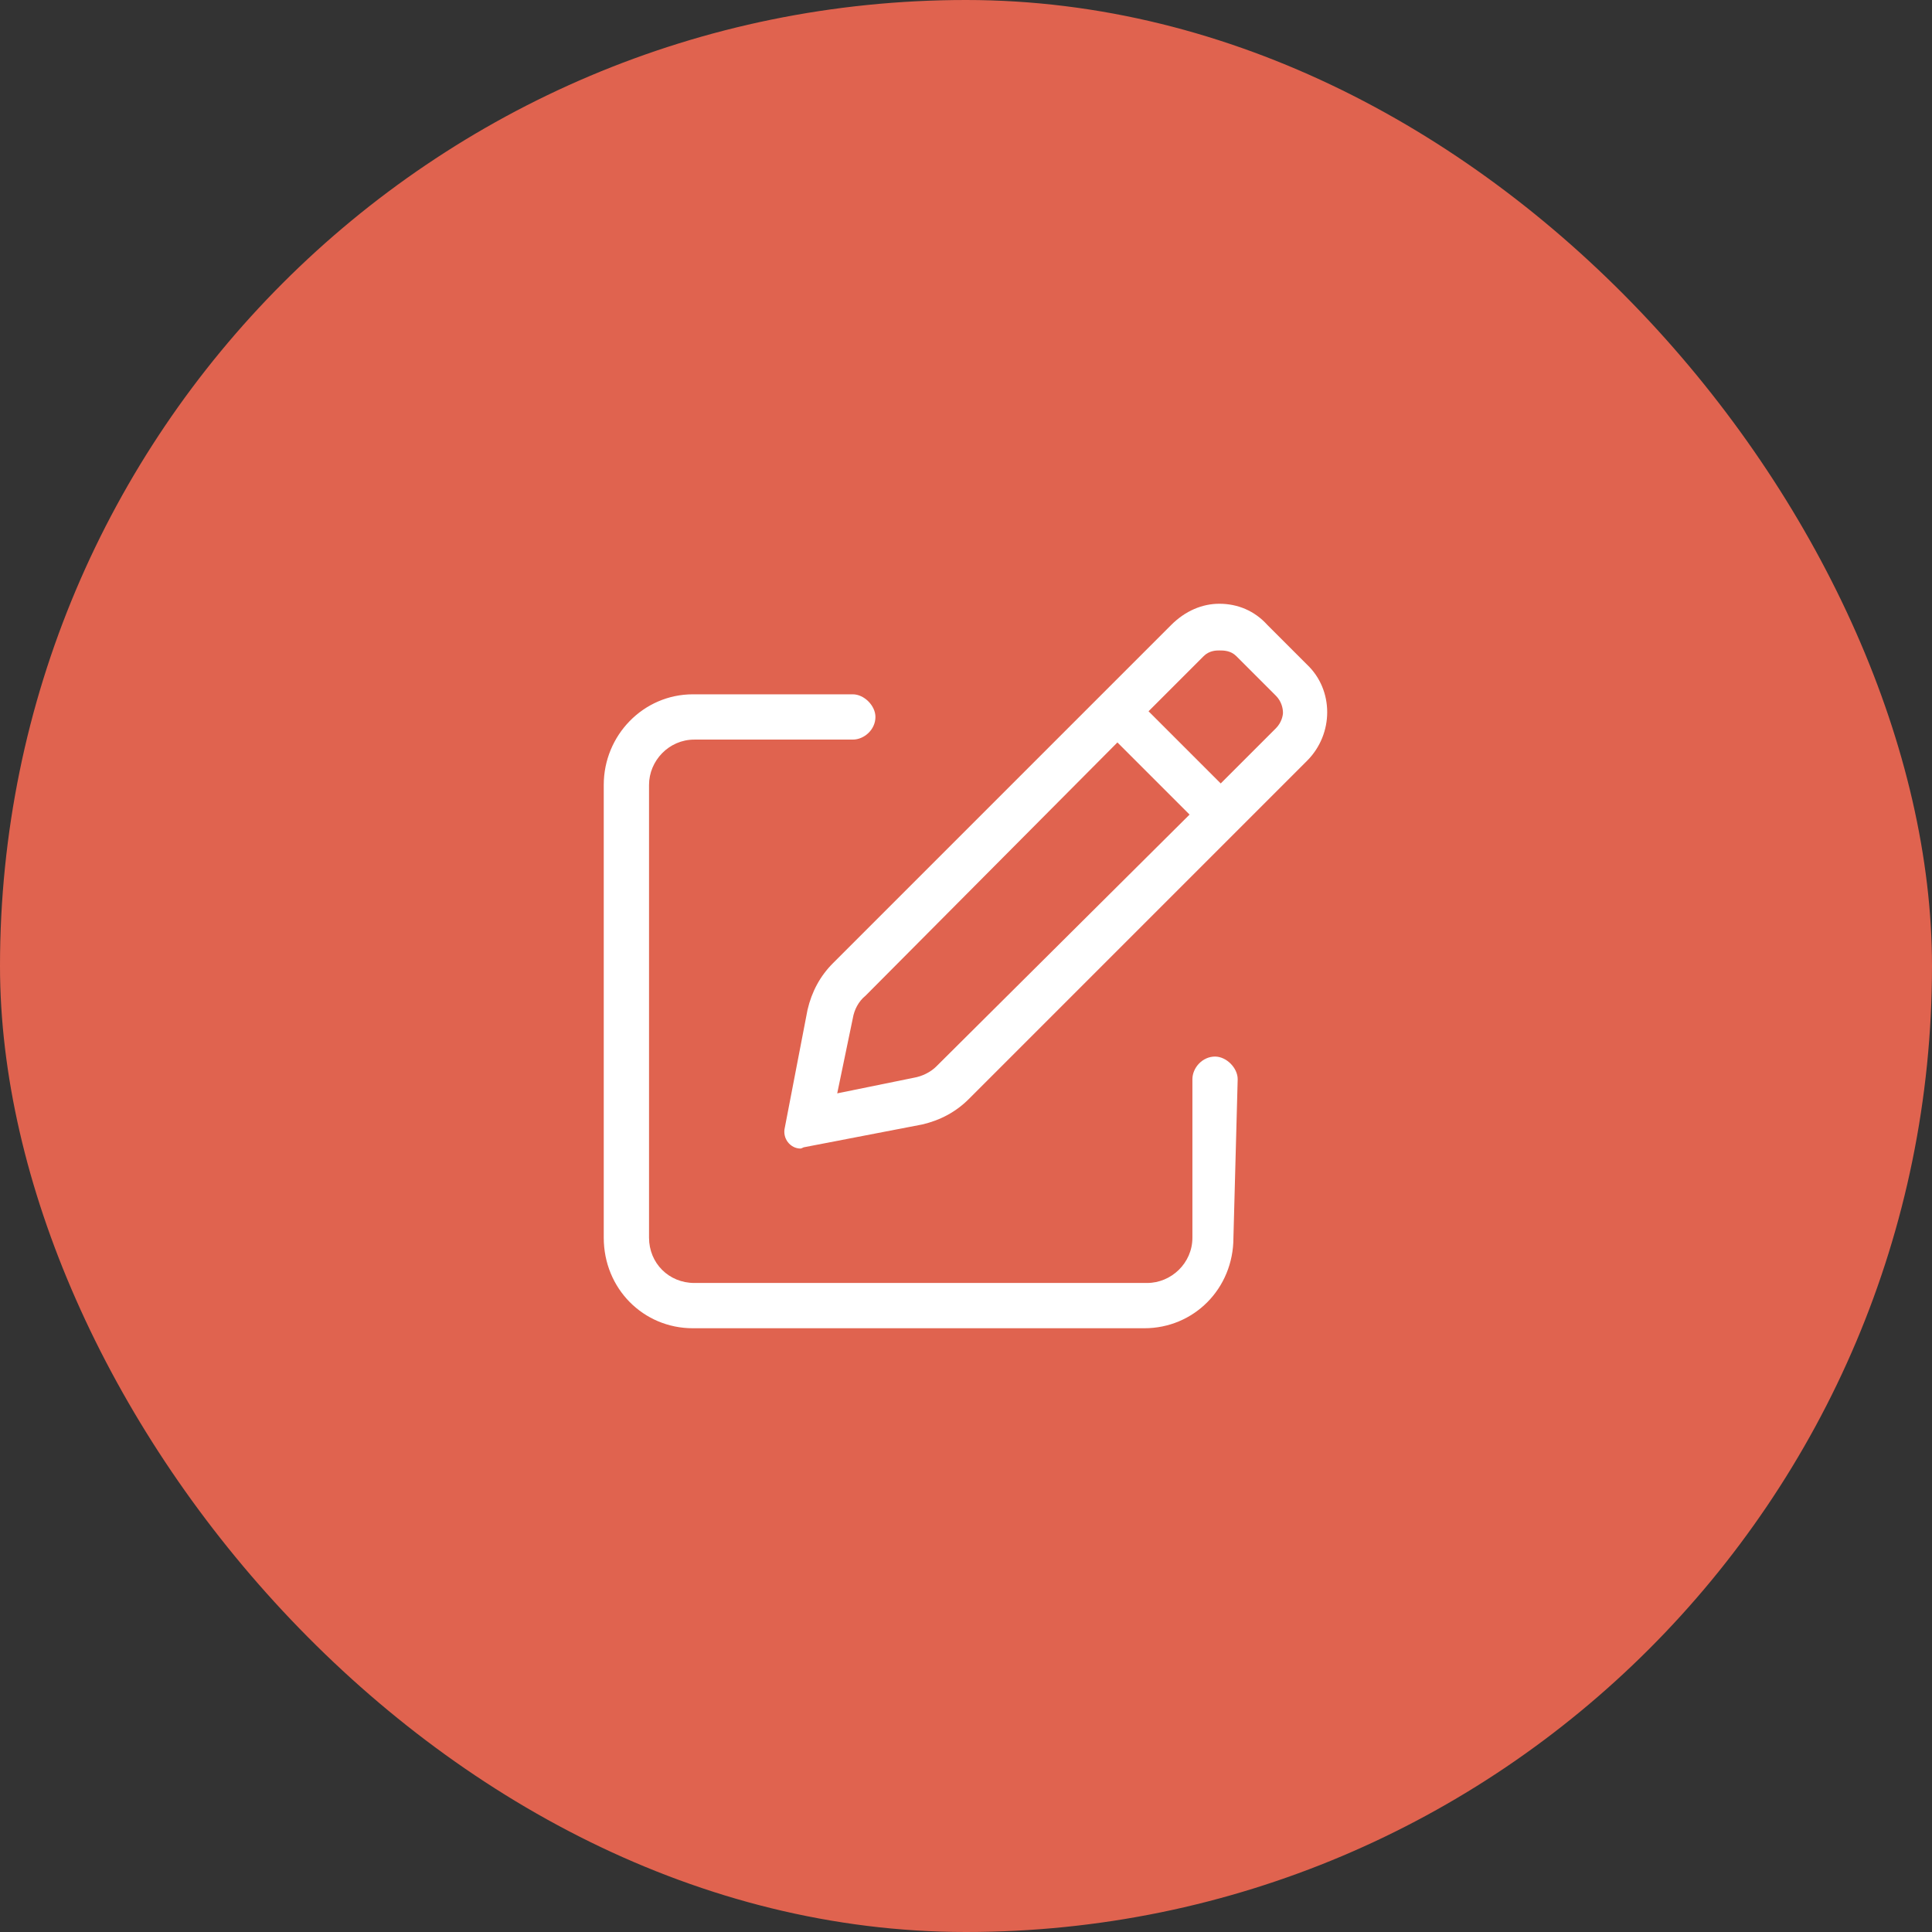
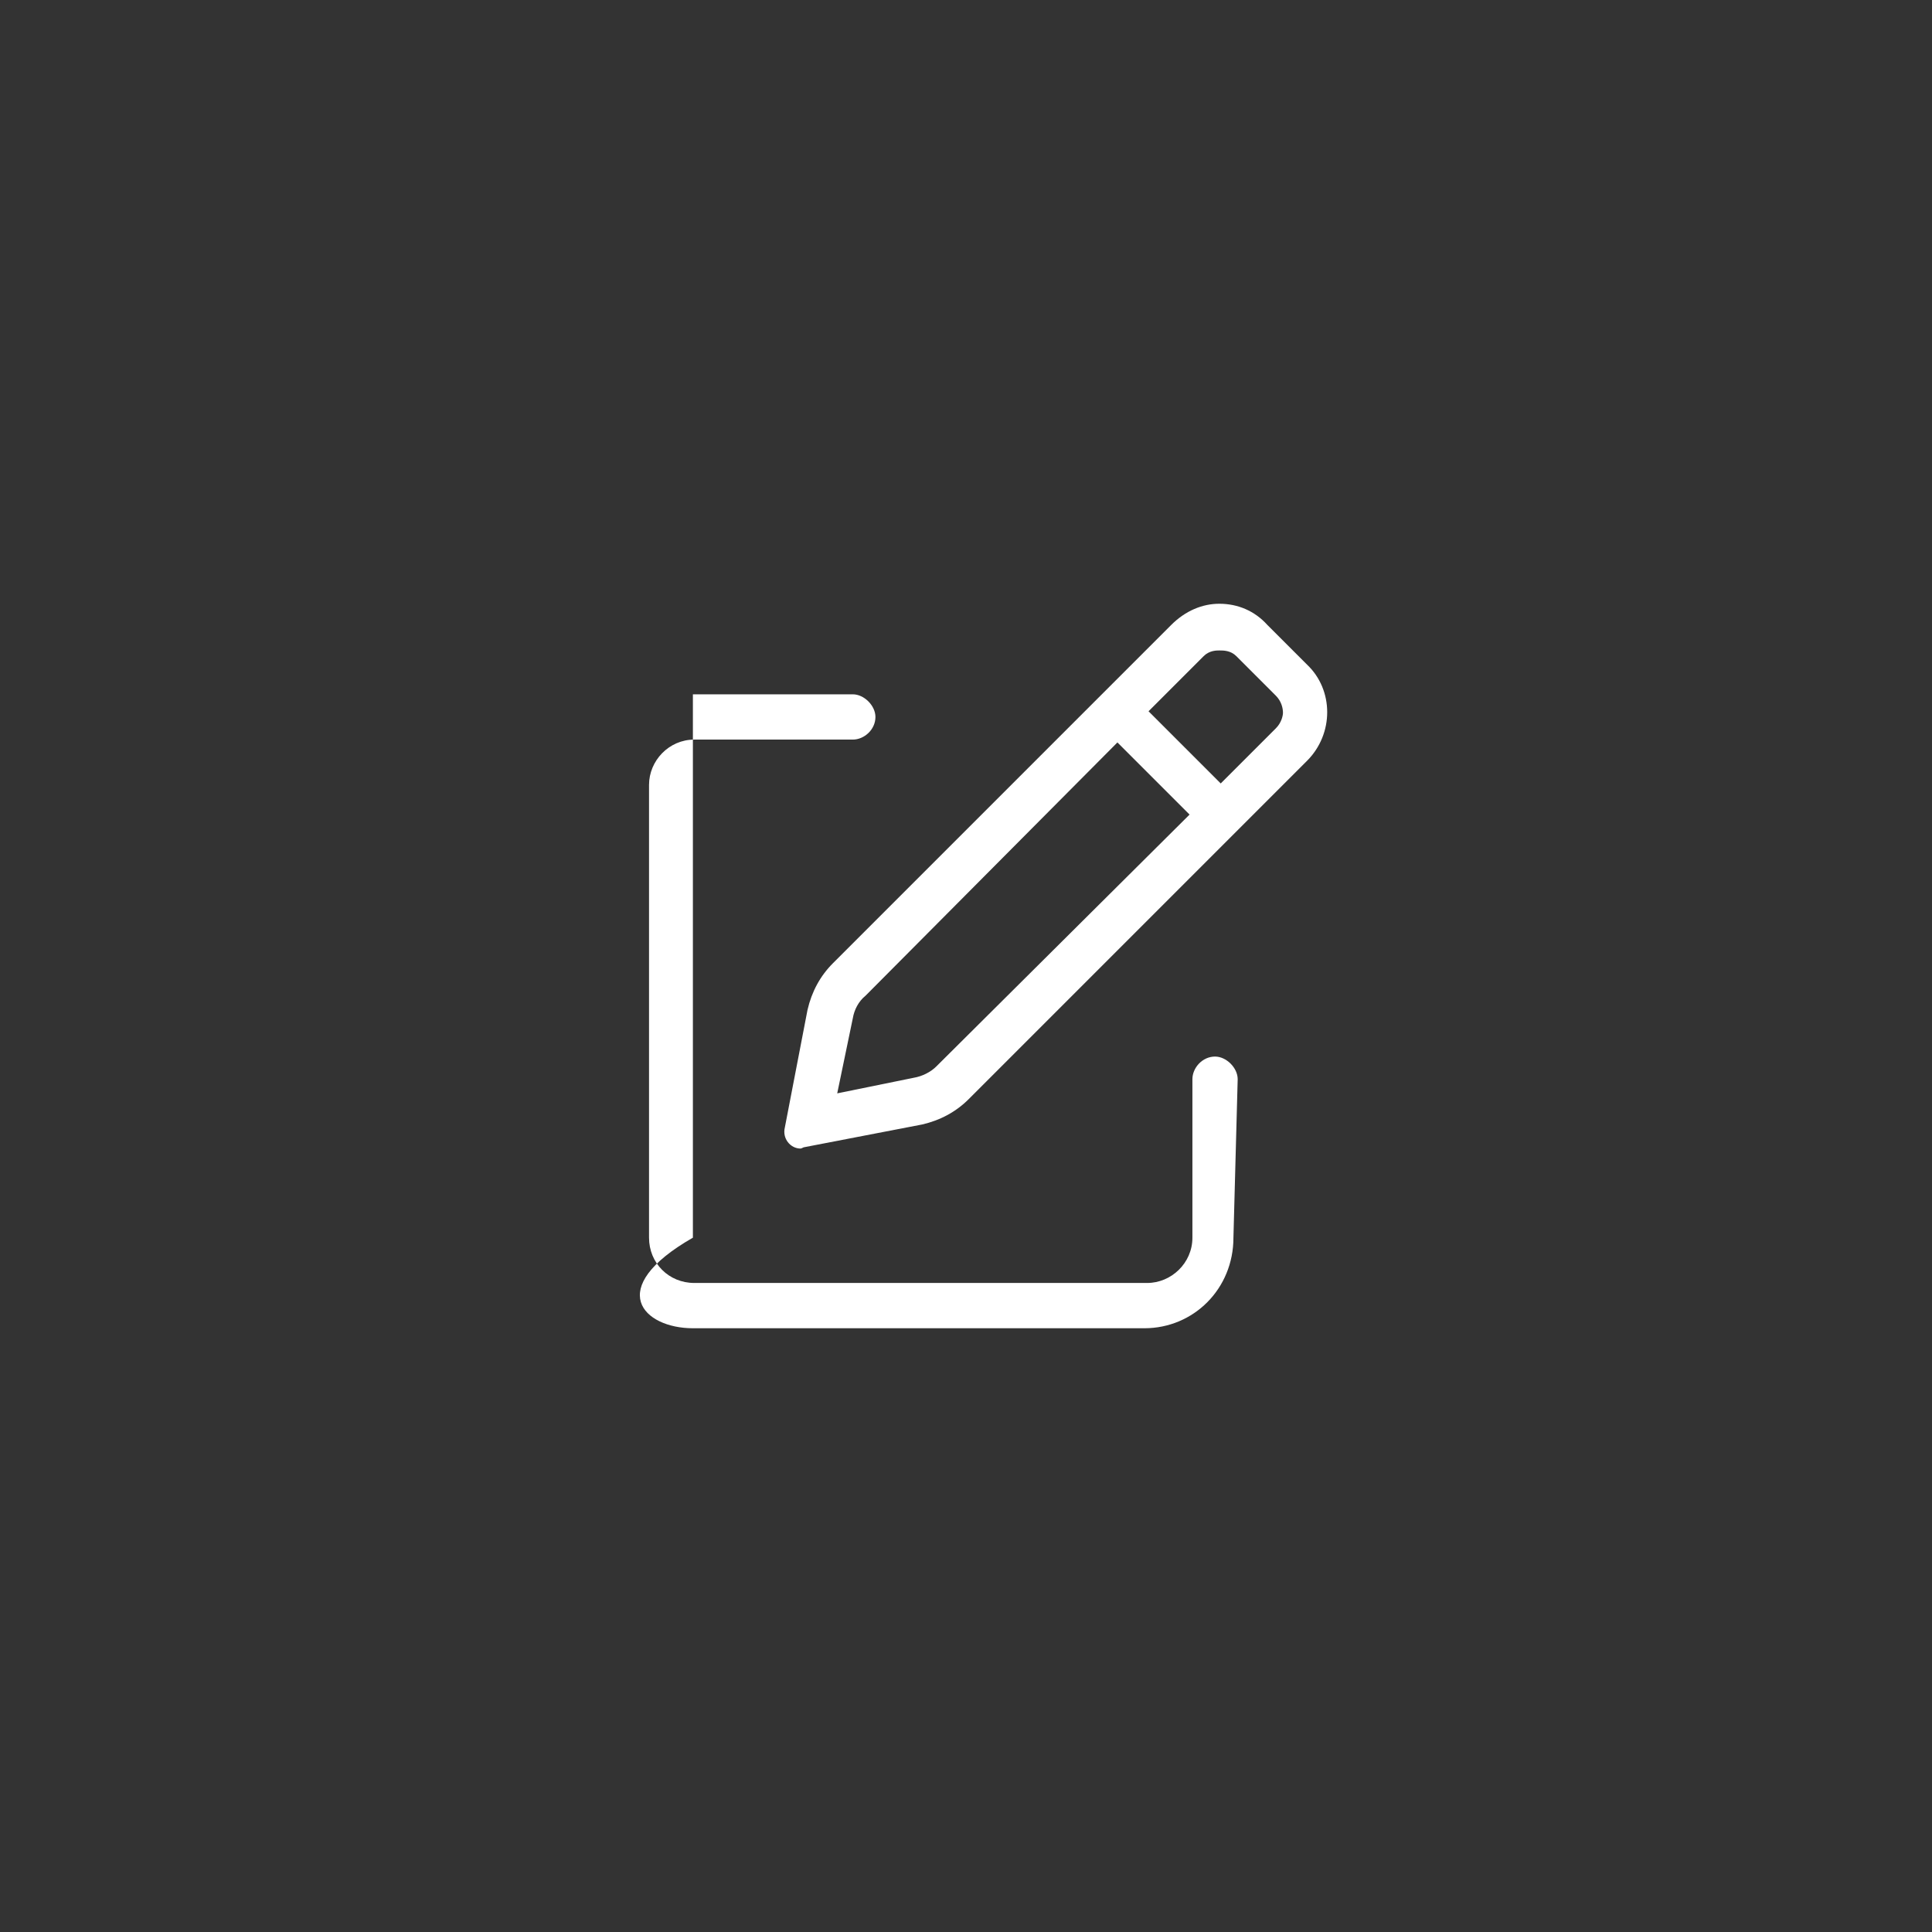
<svg xmlns="http://www.w3.org/2000/svg" width="64" height="64" viewBox="0 0 64 64" fill="none">
  <rect x="0" y="0" width="64" height="64" fill="#333333" stroke="none" />
-   <rect width="64" height="64" rx="32" fill="#E0634F" />
-   <path d="M40.25 35C39.828 35 39.5 35.375 39.5 35.75V41C39.5 41.844 38.797 42.5 38 42.5H23C22.156 42.5 21.5 41.844 21.5 41V26C21.5 25.203 22.156 24.5 23 24.5H28.25C28.625 24.5 29 24.172 29 23.75C29 23.375 28.625 23 28.25 23H22.953C21.312 23 20 24.359 20 26V41C20 42.688 21.312 44 22.953 44H37.906C39.547 44 40.859 42.688 40.859 41L41 35.75C41 35.375 40.625 35 40.25 35ZM43.297 22.016L41.984 20.703C41.562 20.234 41 20 40.391 20C39.828 20 39.266 20.234 38.797 20.703L27.594 31.906C27.172 32.328 26.891 32.844 26.75 33.453L26 37.344C25.906 37.719 26.188 38.047 26.516 38.047C26.562 38.047 26.609 38 26.656 38L30.547 37.25C31.156 37.109 31.672 36.828 32.094 36.406L43.297 25.203C44.188 24.312 44.188 22.859 43.297 22.016ZM31.016 35.328C30.828 35.516 30.547 35.656 30.266 35.703L27.734 36.219L28.25 33.734C28.297 33.453 28.438 33.172 28.672 32.984L37.016 24.594L39.406 26.984L31.016 35.328ZM42.266 24.125L40.438 25.953L38.047 23.562L39.875 21.734C40.062 21.547 40.297 21.547 40.391 21.547C40.531 21.547 40.766 21.547 40.953 21.734L42.266 23.047C42.453 23.234 42.5 23.469 42.5 23.609C42.5 23.703 42.453 23.938 42.266 24.125Z" fill="white" />
+   <path d="M40.25 35C39.828 35 39.5 35.375 39.5 35.75V41C39.5 41.844 38.797 42.5 38 42.5H23C22.156 42.5 21.5 41.844 21.5 41V26C21.5 25.203 22.156 24.5 23 24.5H28.25C28.625 24.5 29 24.172 29 23.75C29 23.375 28.625 23 28.25 23H22.953V41C20 42.688 21.312 44 22.953 44H37.906C39.547 44 40.859 42.688 40.859 41L41 35.75C41 35.375 40.625 35 40.25 35ZM43.297 22.016L41.984 20.703C41.562 20.234 41 20 40.391 20C39.828 20 39.266 20.234 38.797 20.703L27.594 31.906C27.172 32.328 26.891 32.844 26.75 33.453L26 37.344C25.906 37.719 26.188 38.047 26.516 38.047C26.562 38.047 26.609 38 26.656 38L30.547 37.25C31.156 37.109 31.672 36.828 32.094 36.406L43.297 25.203C44.188 24.312 44.188 22.859 43.297 22.016ZM31.016 35.328C30.828 35.516 30.547 35.656 30.266 35.703L27.734 36.219L28.25 33.734C28.297 33.453 28.438 33.172 28.672 32.984L37.016 24.594L39.406 26.984L31.016 35.328ZM42.266 24.125L40.438 25.953L38.047 23.562L39.875 21.734C40.062 21.547 40.297 21.547 40.391 21.547C40.531 21.547 40.766 21.547 40.953 21.734L42.266 23.047C42.453 23.234 42.5 23.469 42.5 23.609C42.5 23.703 42.453 23.938 42.266 24.125Z" fill="white" />
</svg>